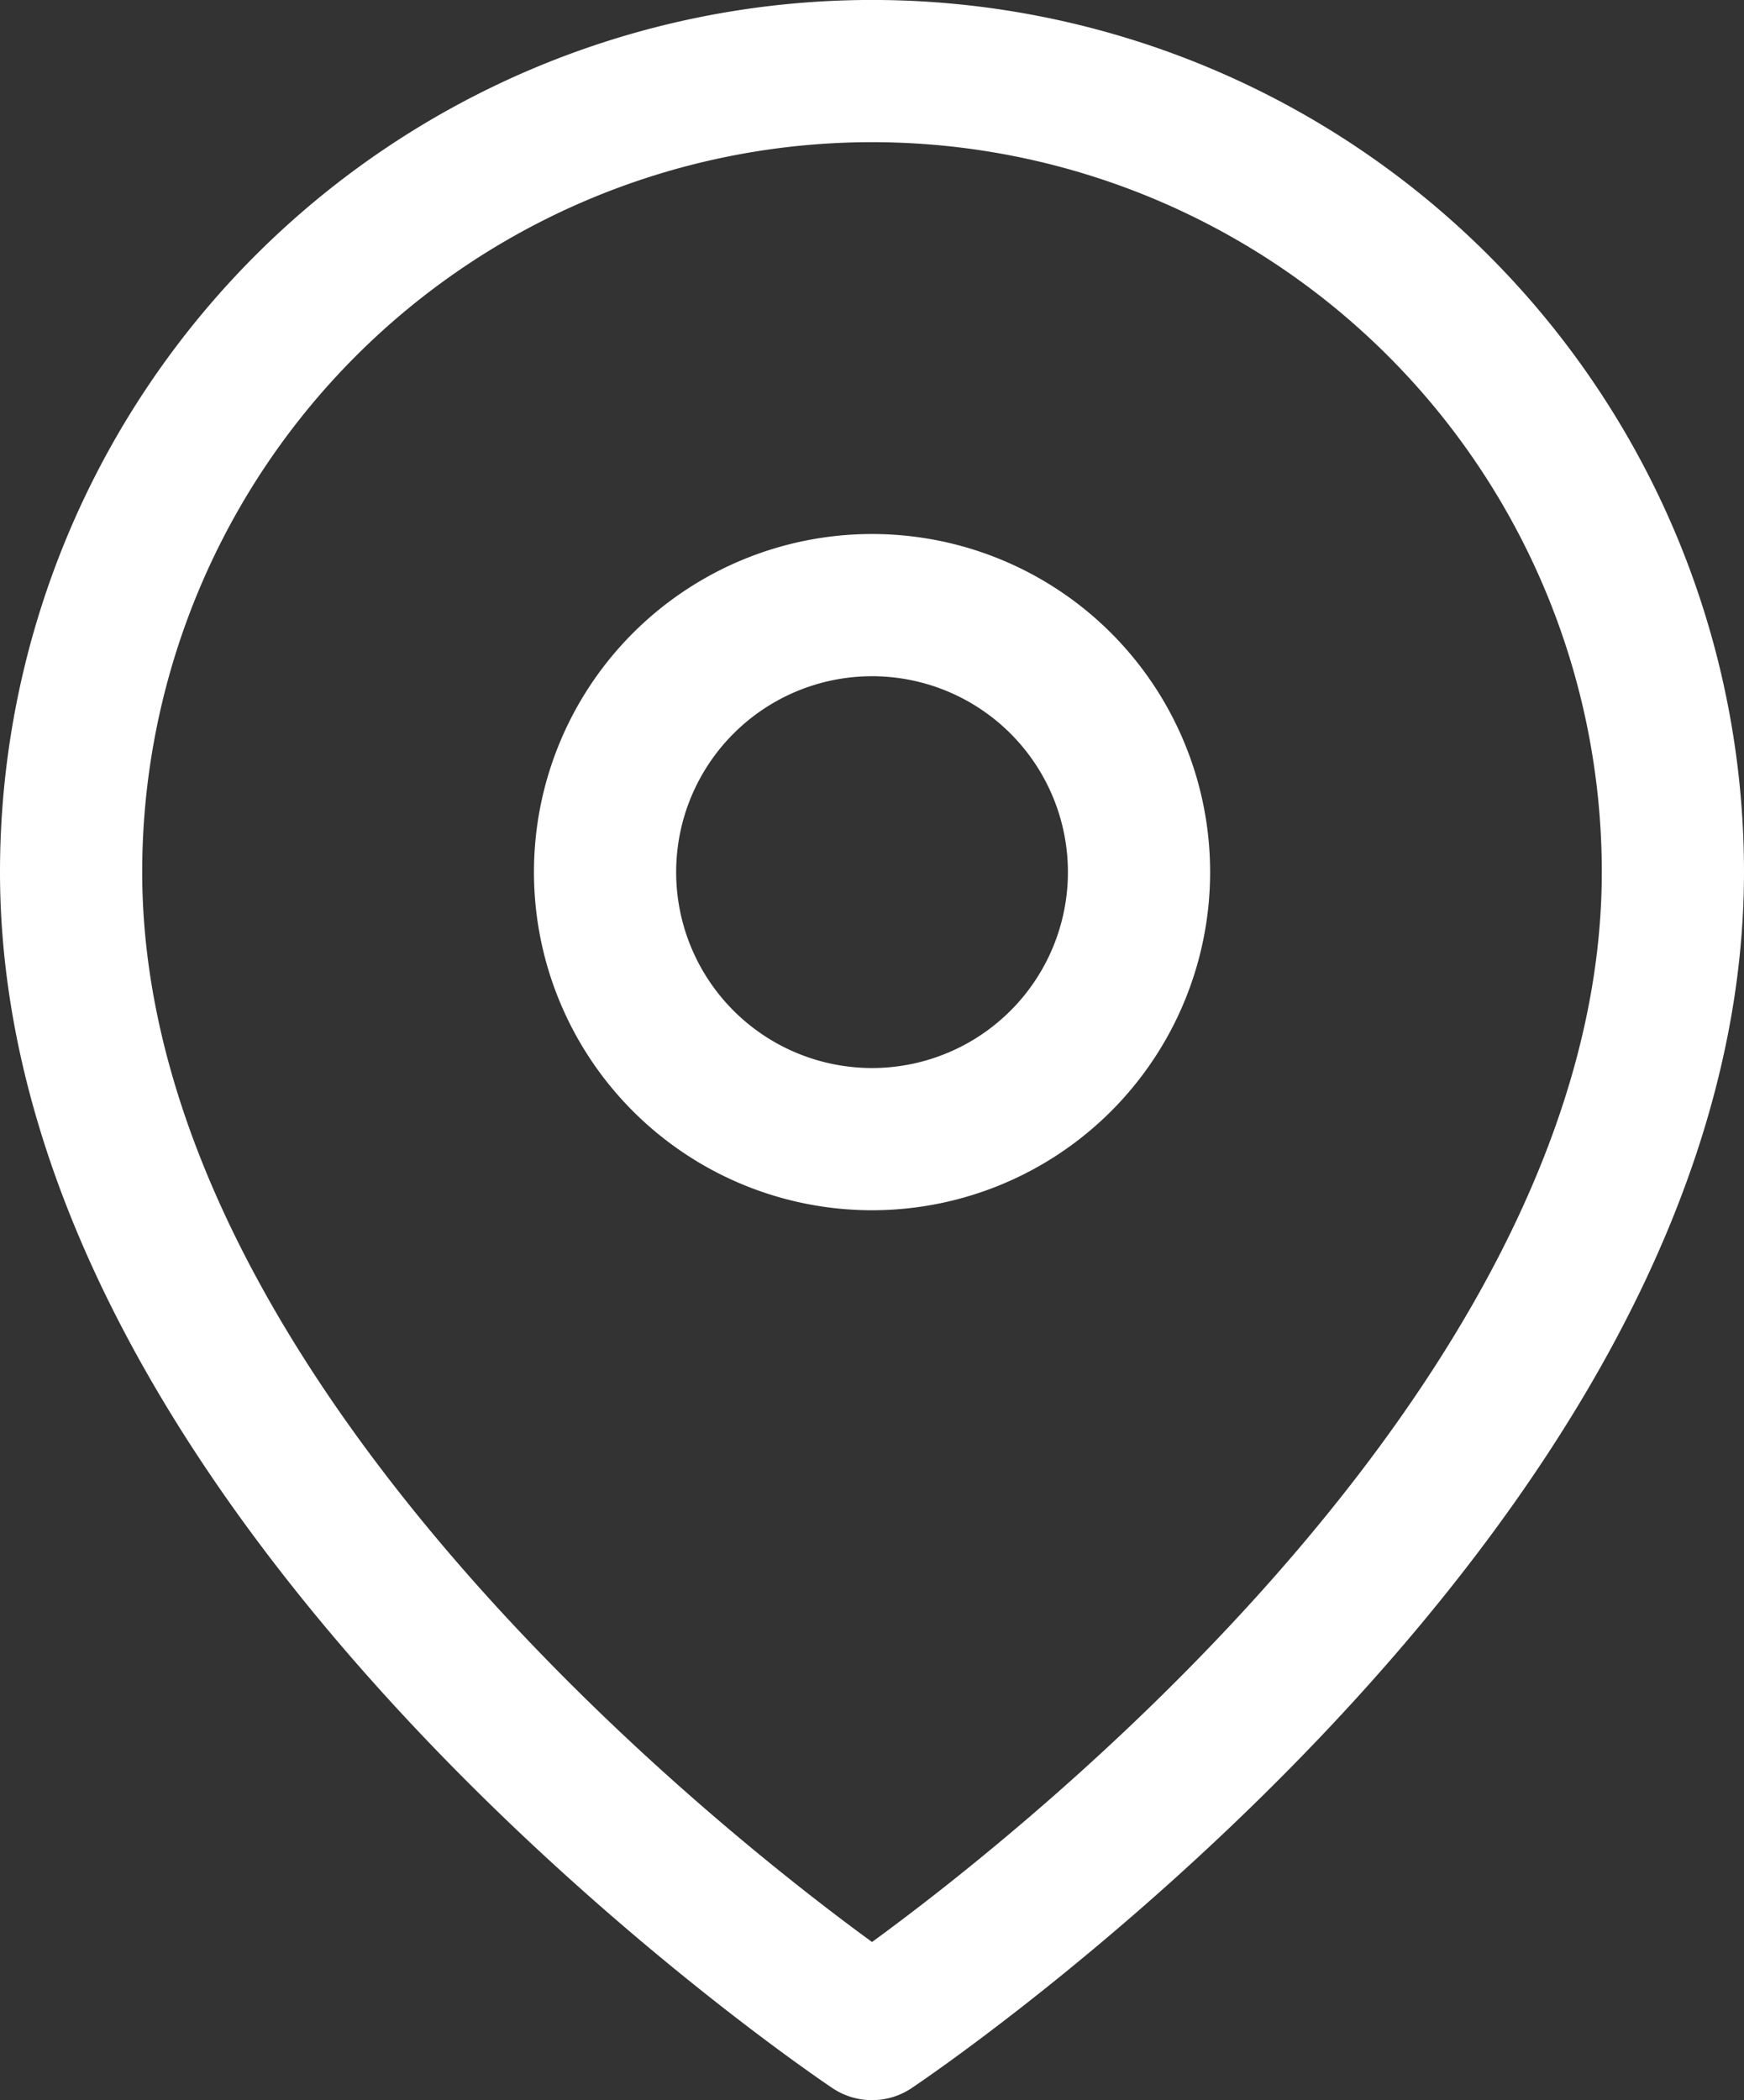
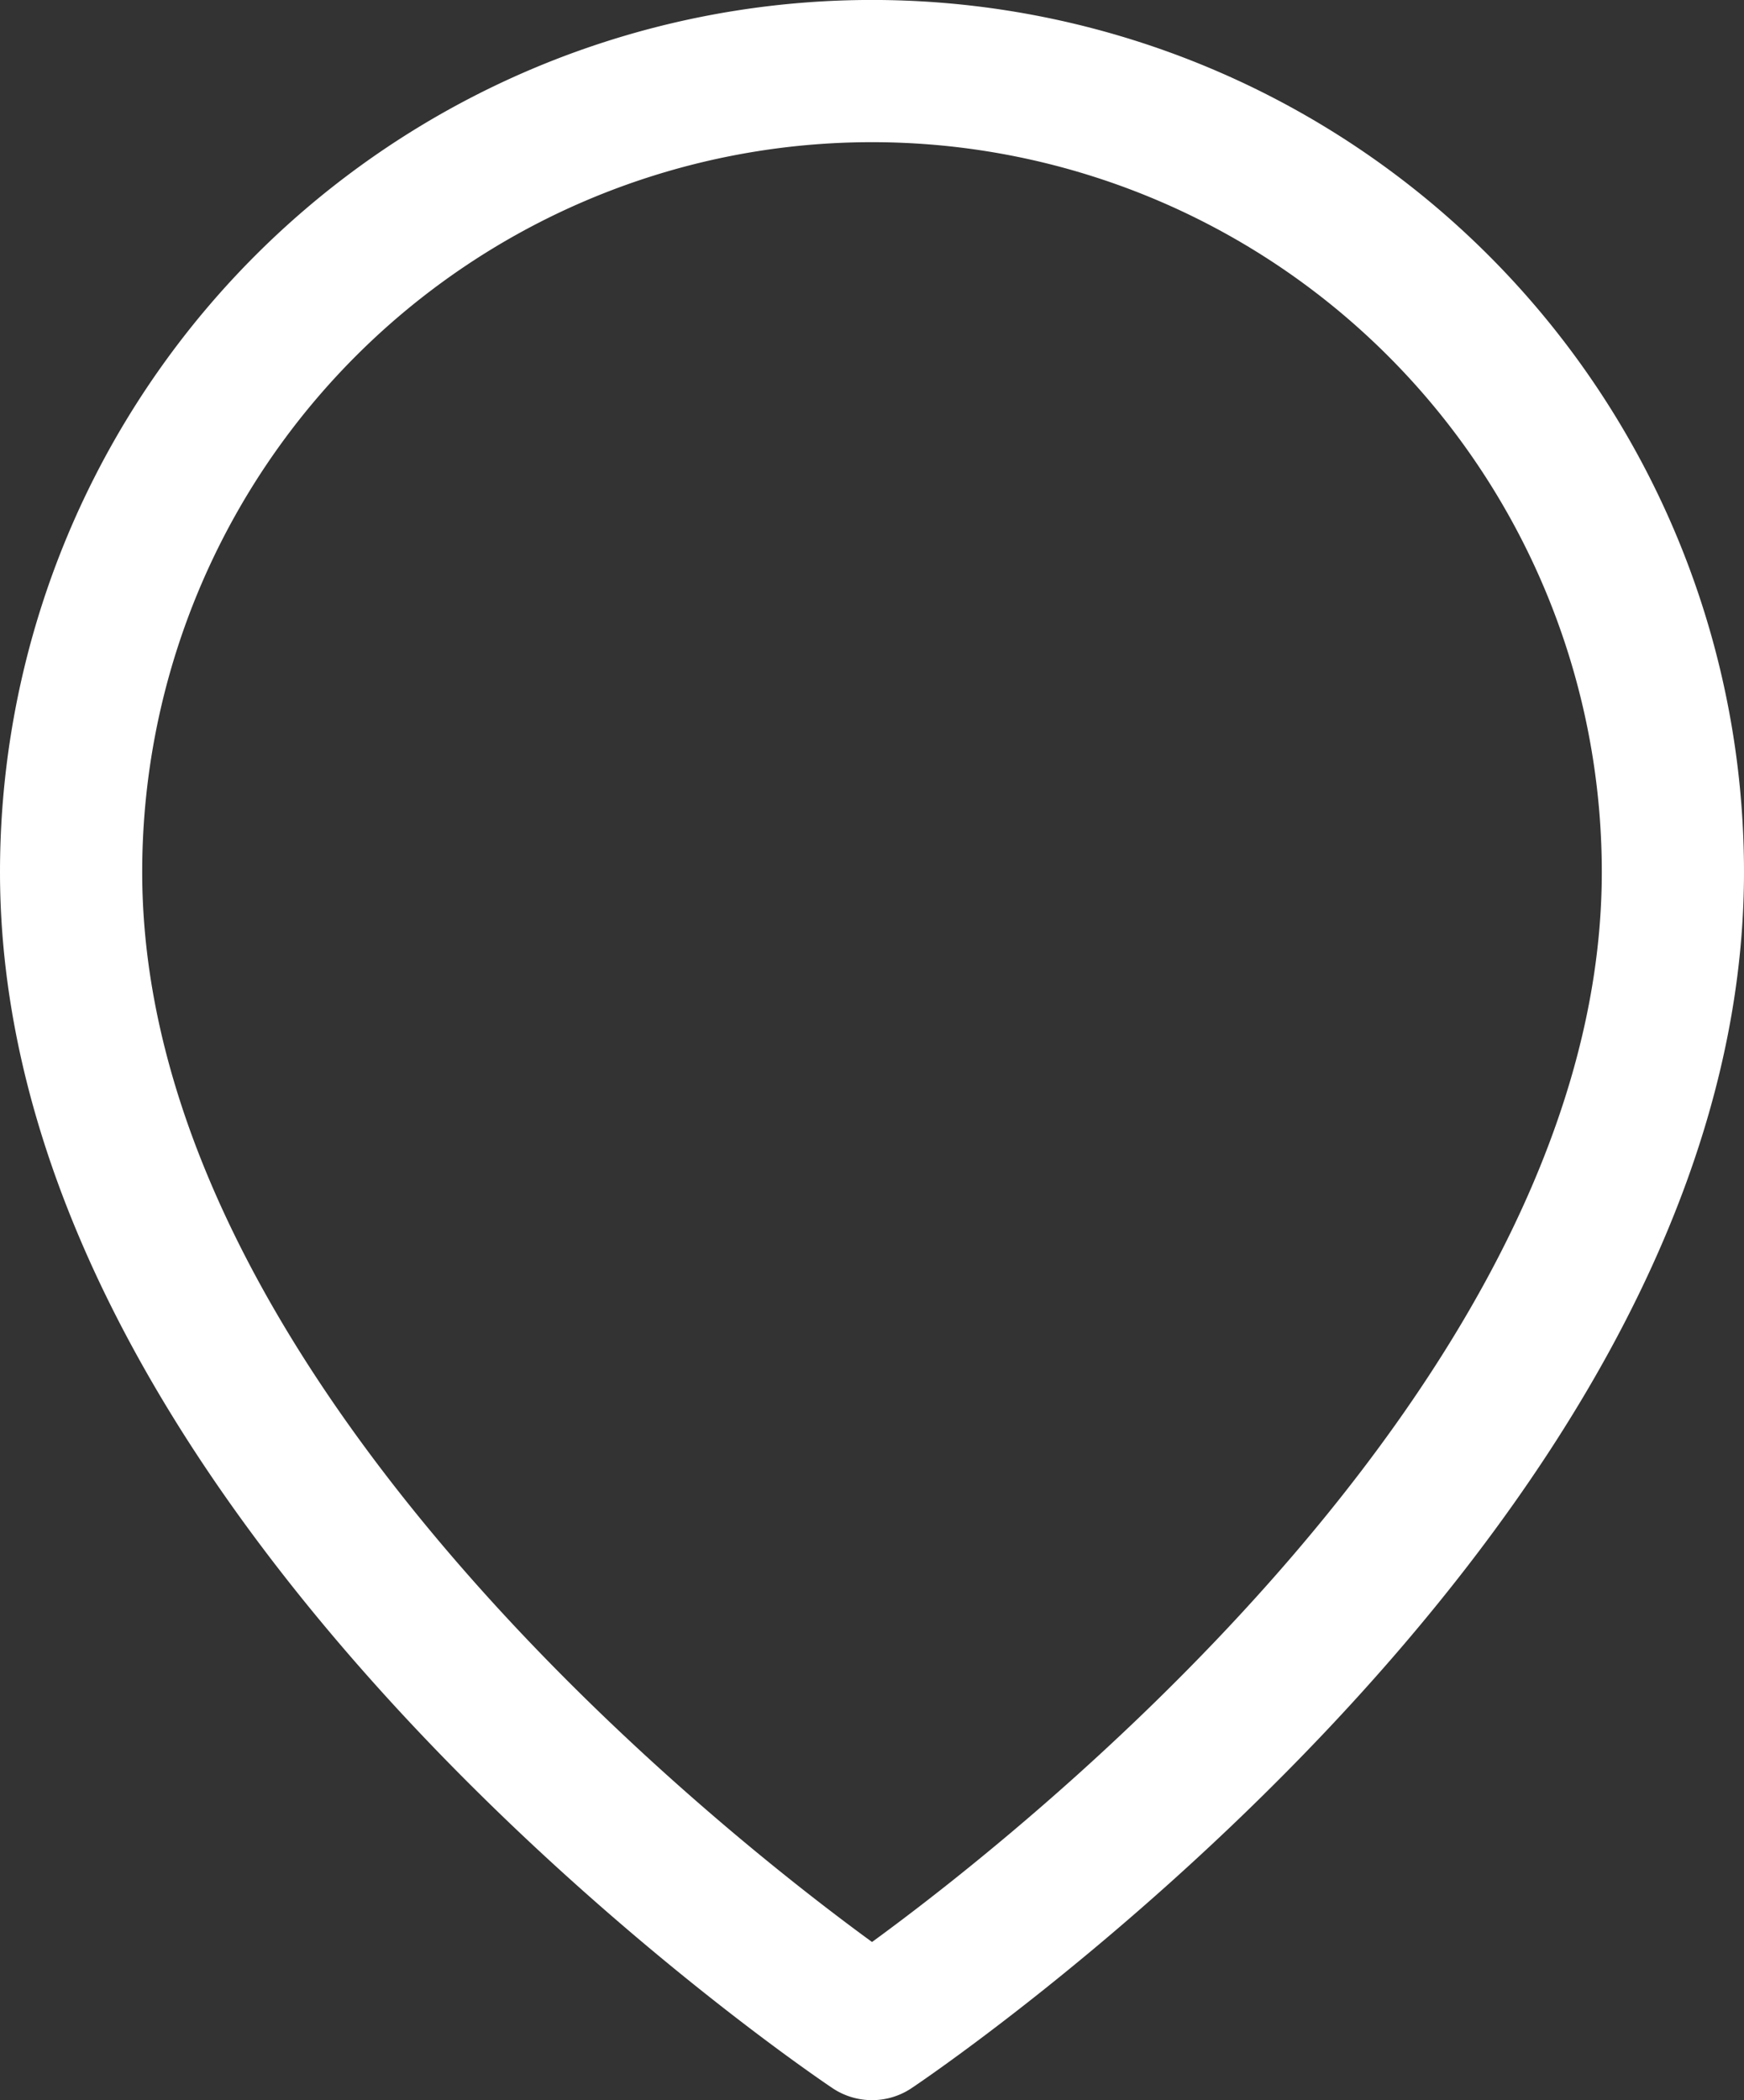
<svg xmlns="http://www.w3.org/2000/svg" width="24.529" height="29.535" viewBox="0 0 24.529 29.535">
  <rect x="0" y="0" width="24.529" height="29.535" fill="#333333" stroke="none" />
  <g id="Icon_feather-map-pin" data-name="Icon feather-map-pin" transform="translate(1 1)">
    <path id="Path_1" data-name="Path 1" d="M27.029,12.764c0,8.761-11.264,16.271-11.264,16.271S4.5,21.526,4.5,12.764a11.264,11.264,0,0,1,22.529,0Z" transform="translate(-4.5 -1.5)" fill="none" stroke="#fff" stroke-linecap="round" stroke-linejoin="round" stroke-width="2" />
-     <path id="Path_2" data-name="Path 2" d="M21.01,14.255A3.755,3.755,0,1,1,17.255,10.5a3.755,3.755,0,0,1,3.755,3.755Z" transform="translate(-5.99 -2.99)" fill="none" stroke="#fff" stroke-linecap="round" stroke-linejoin="round" stroke-width="2" />
  </g>
</svg>